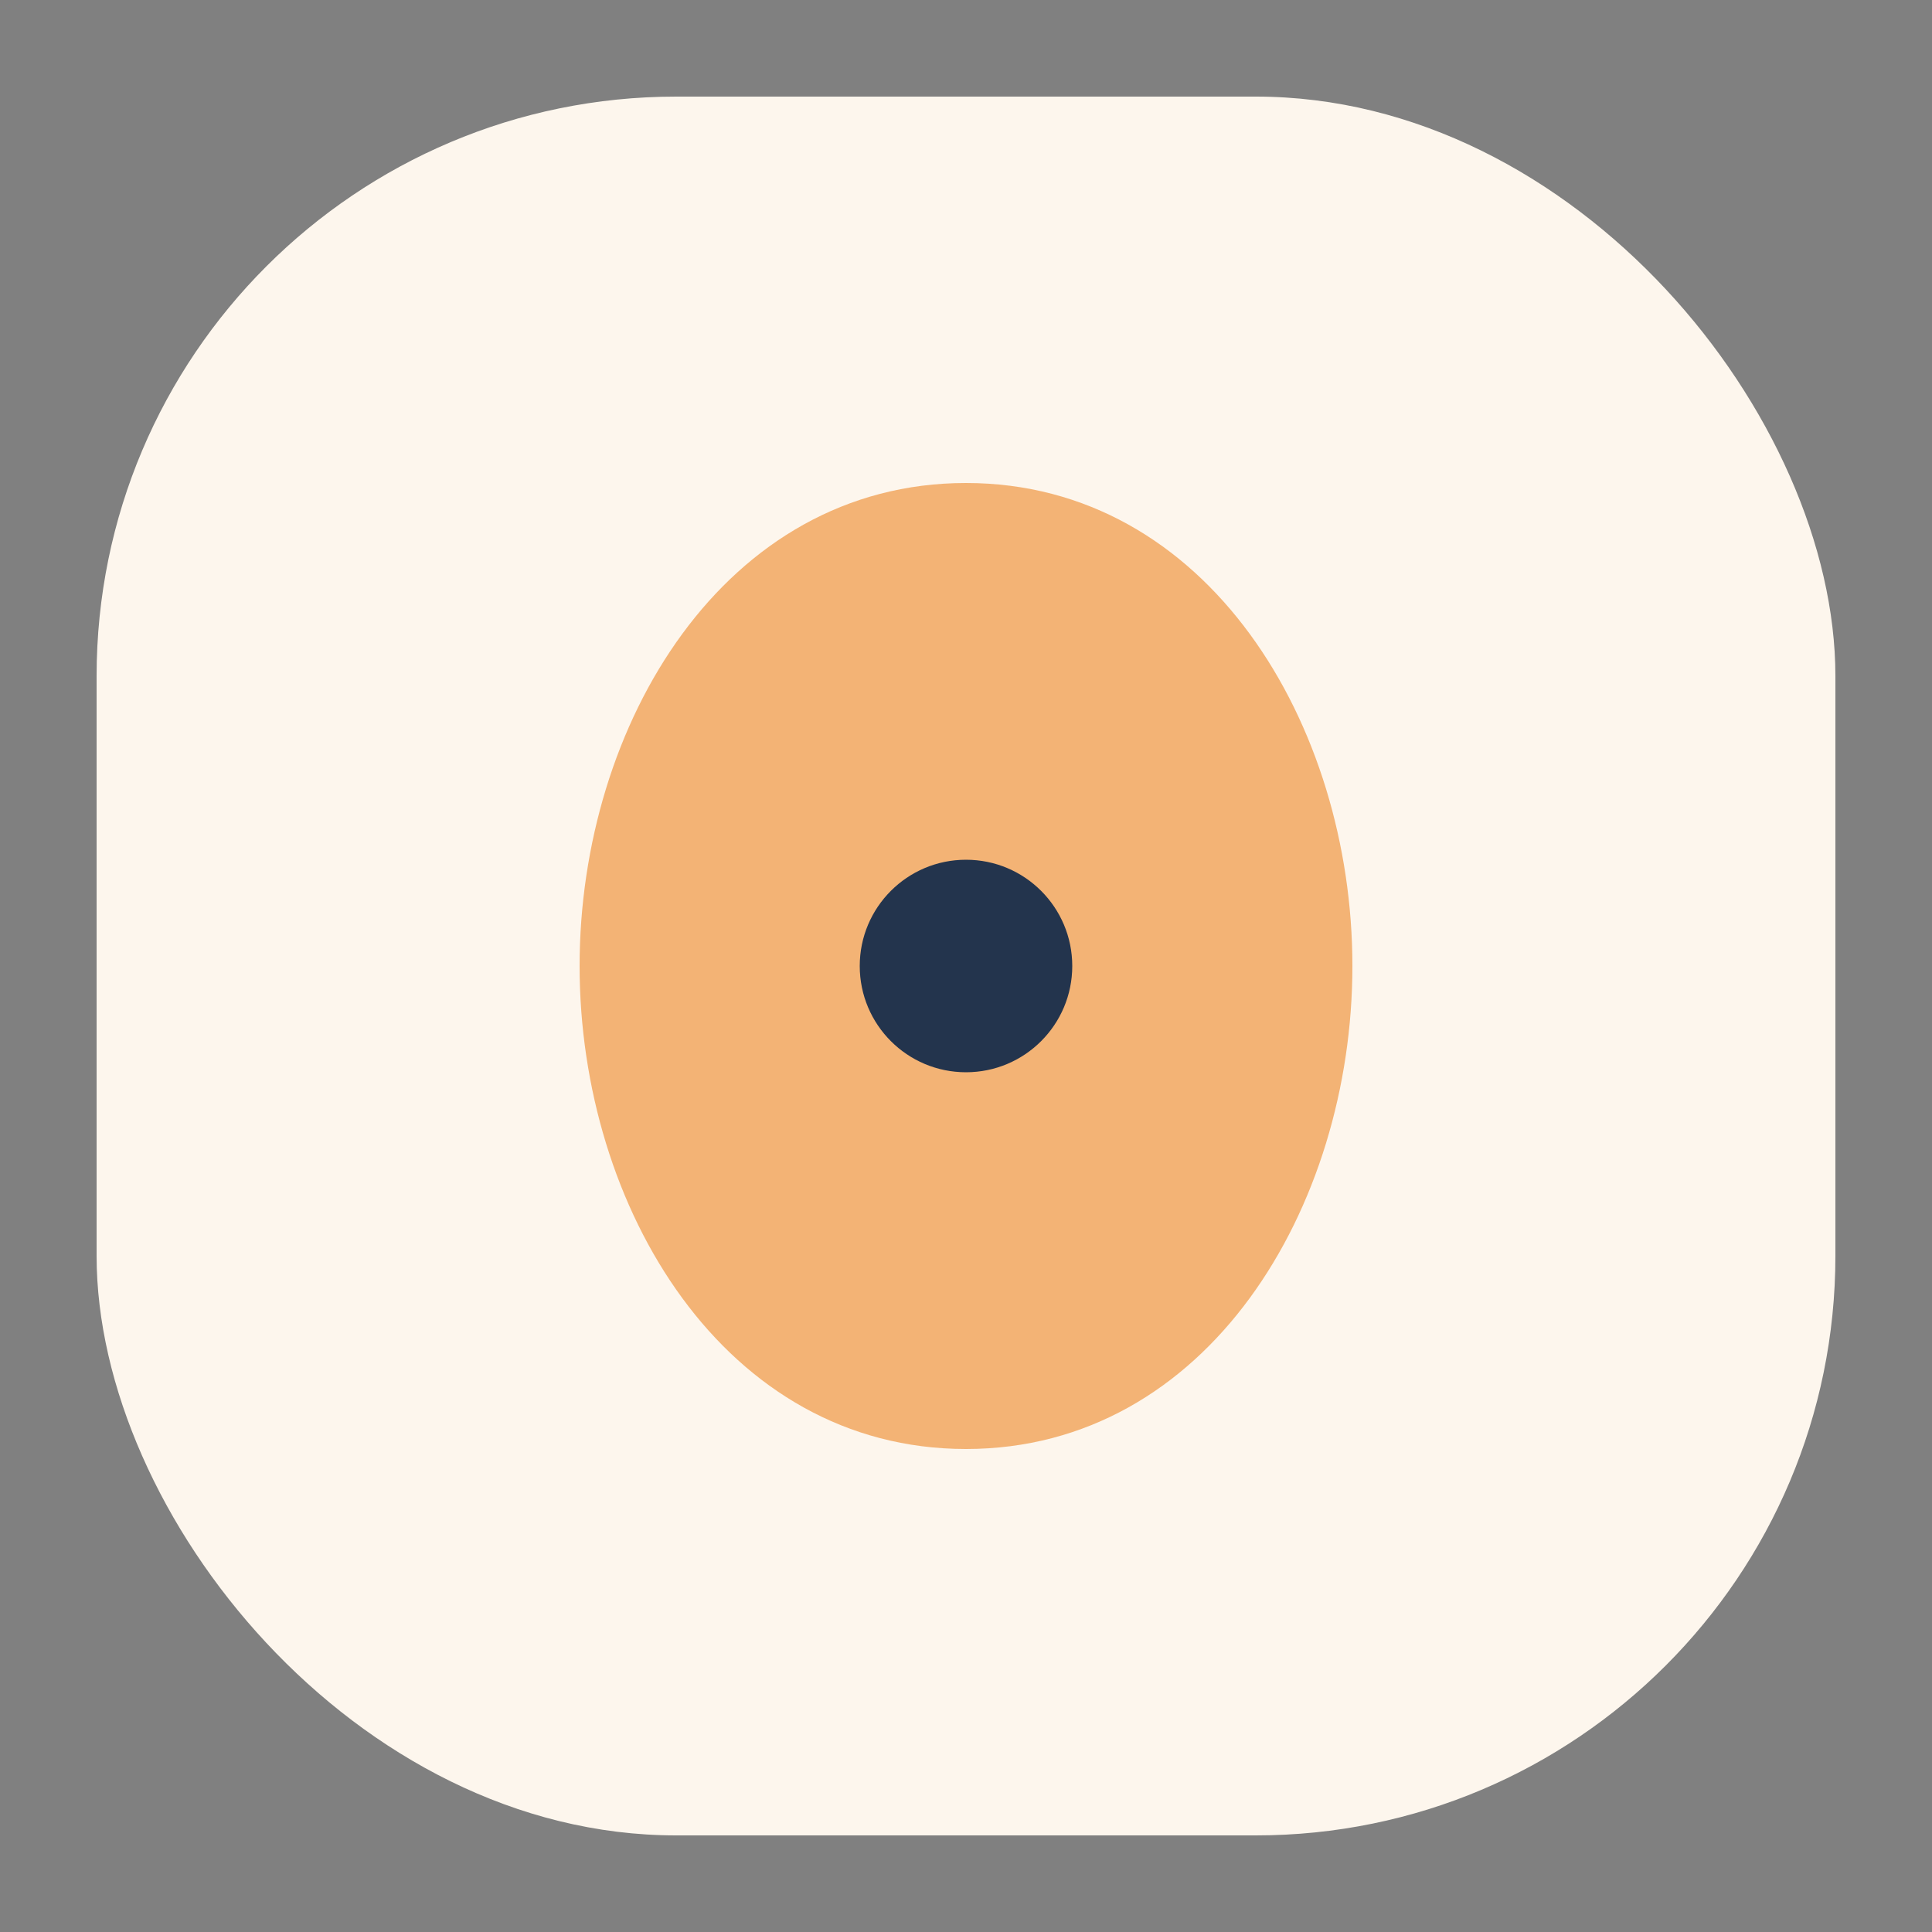
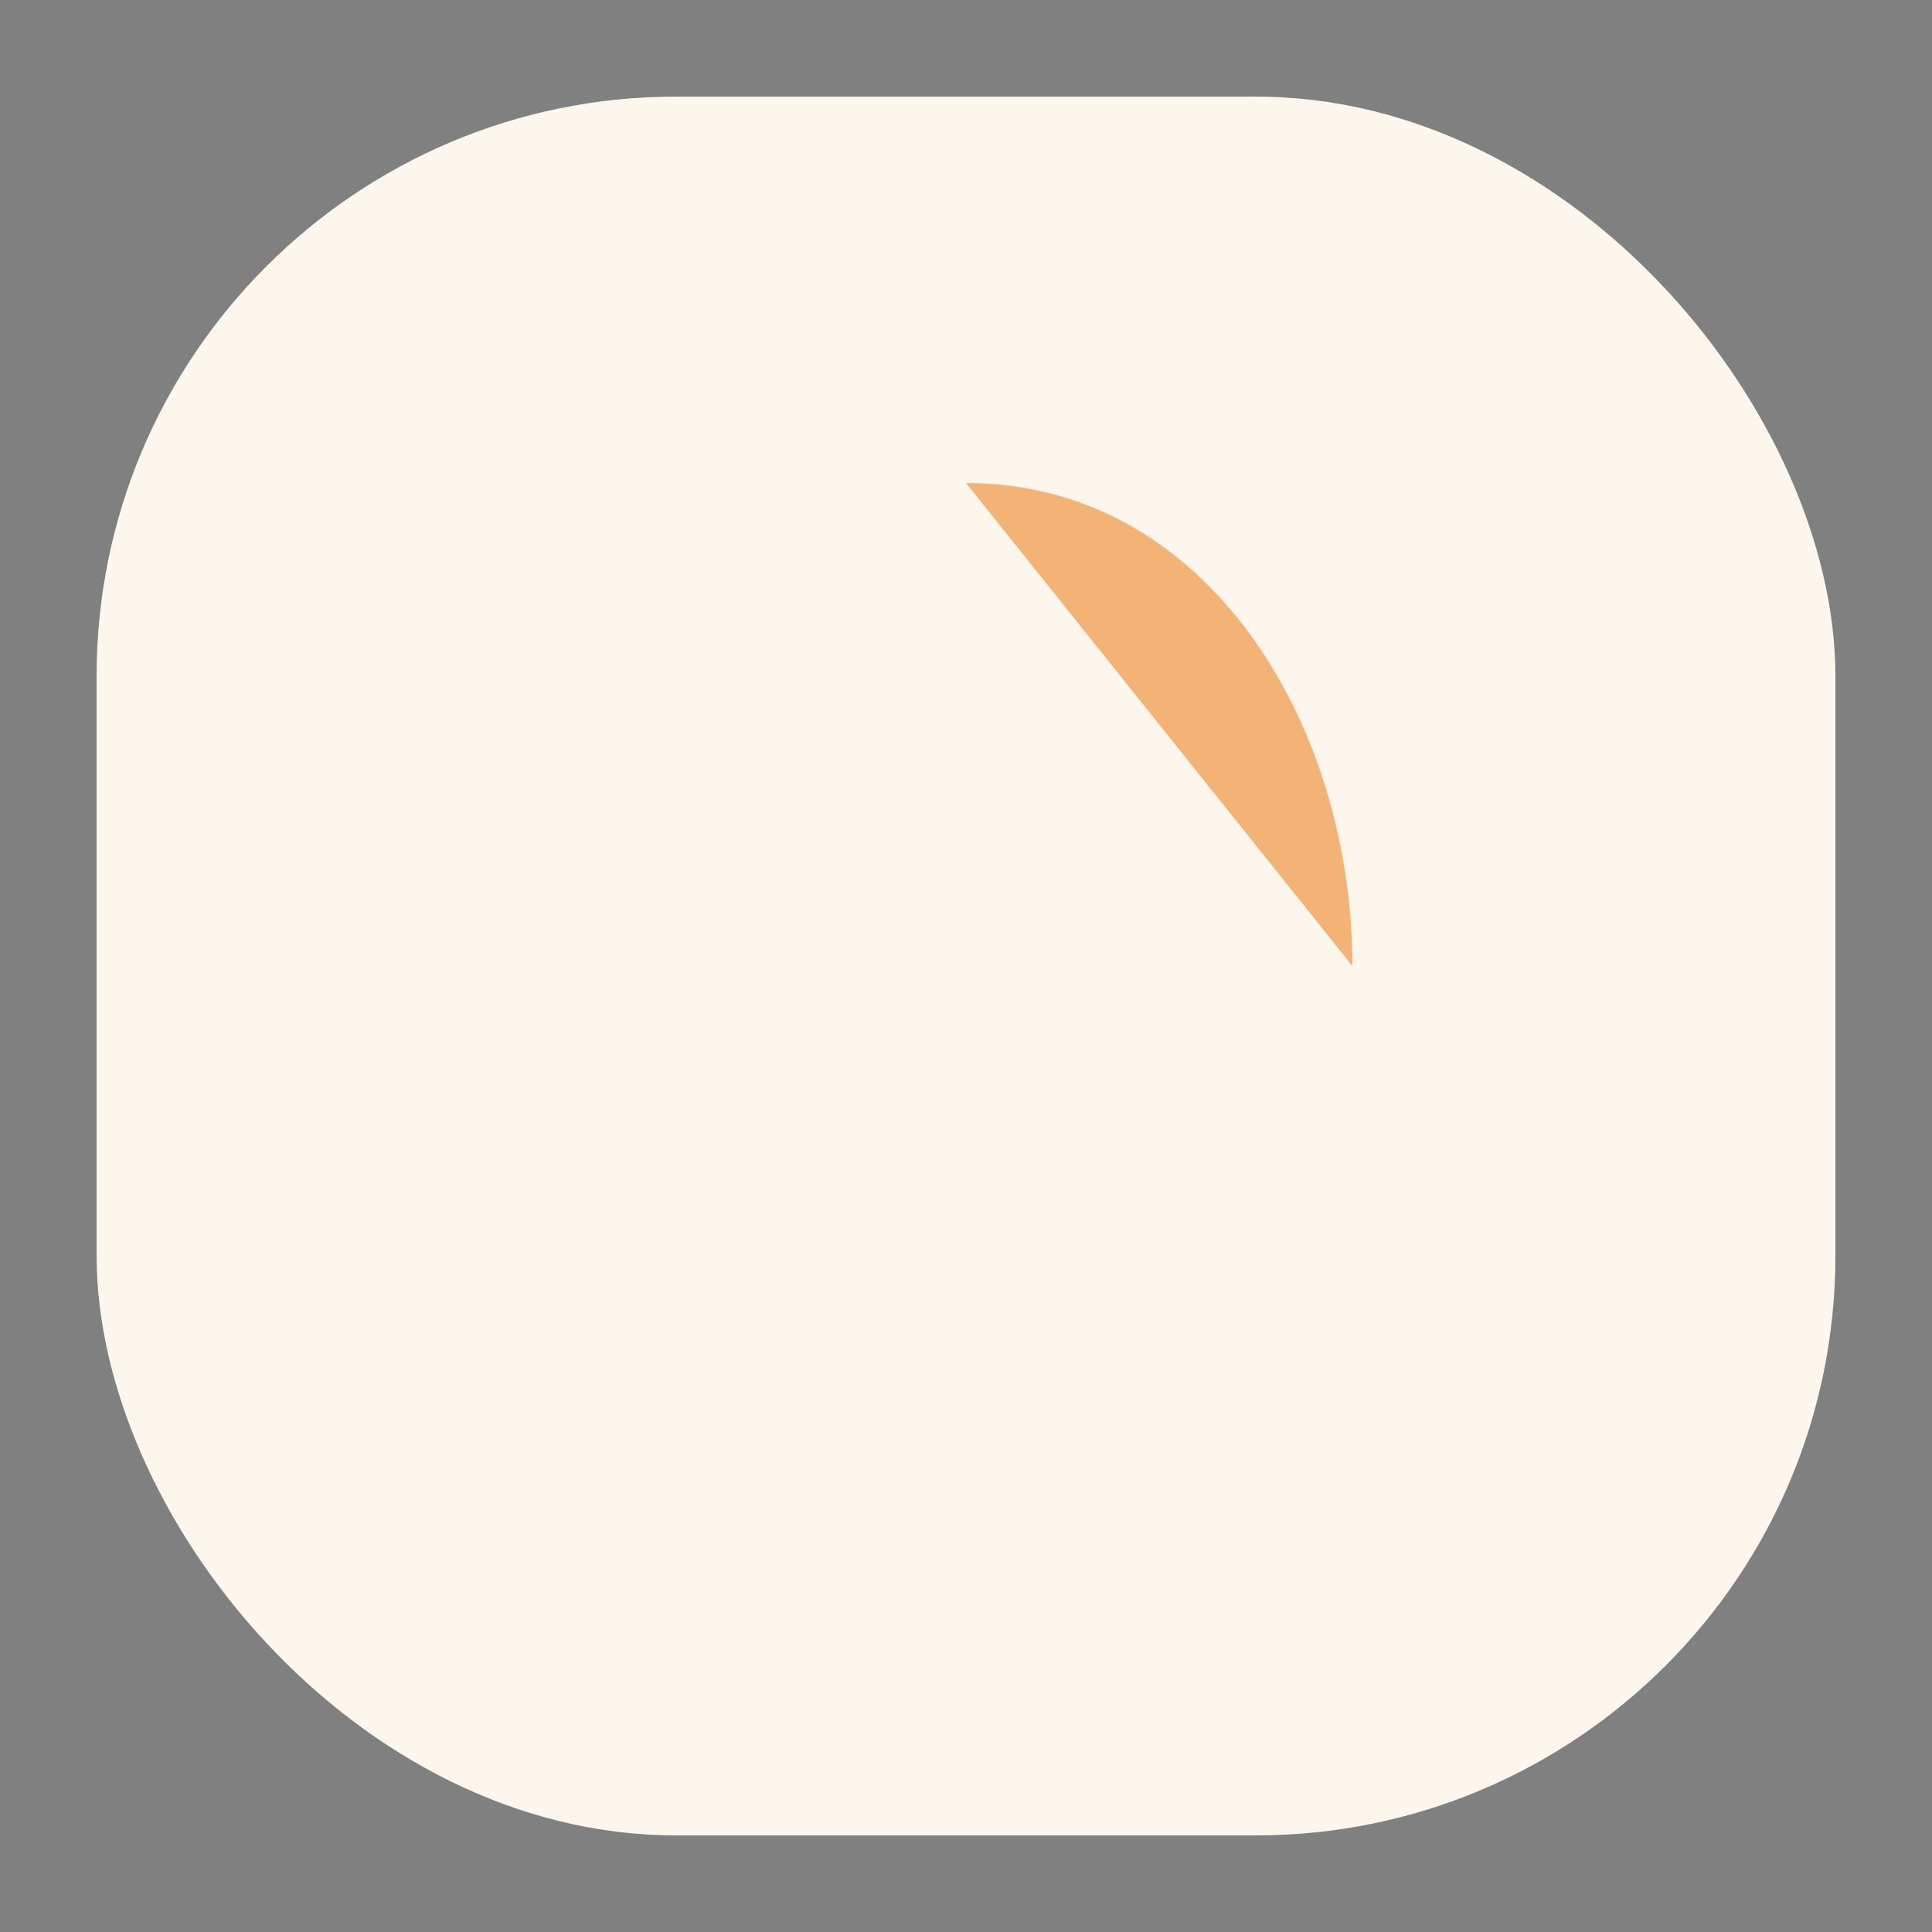
<svg xmlns="http://www.w3.org/2000/svg" width="40" height="40" viewBox="0 0 40 40">
  <rect x="0" y="0" width="40" height="40" fill="#808080" stroke="none" />
  <rect x="2" y="2" width="36" height="36" rx="12" fill="#FDF6ED" />
-   <path d="M20 10c5 0 8 5 8 10s-3 10-8 10-8-5-8-10 3-10 8-10z" fill="#F3B375" />
-   <circle cx="20" cy="20" r="2.2" fill="#23344D" />
+   <path d="M20 10c5 0 8 5 8 10z" fill="#F3B375" />
</svg>